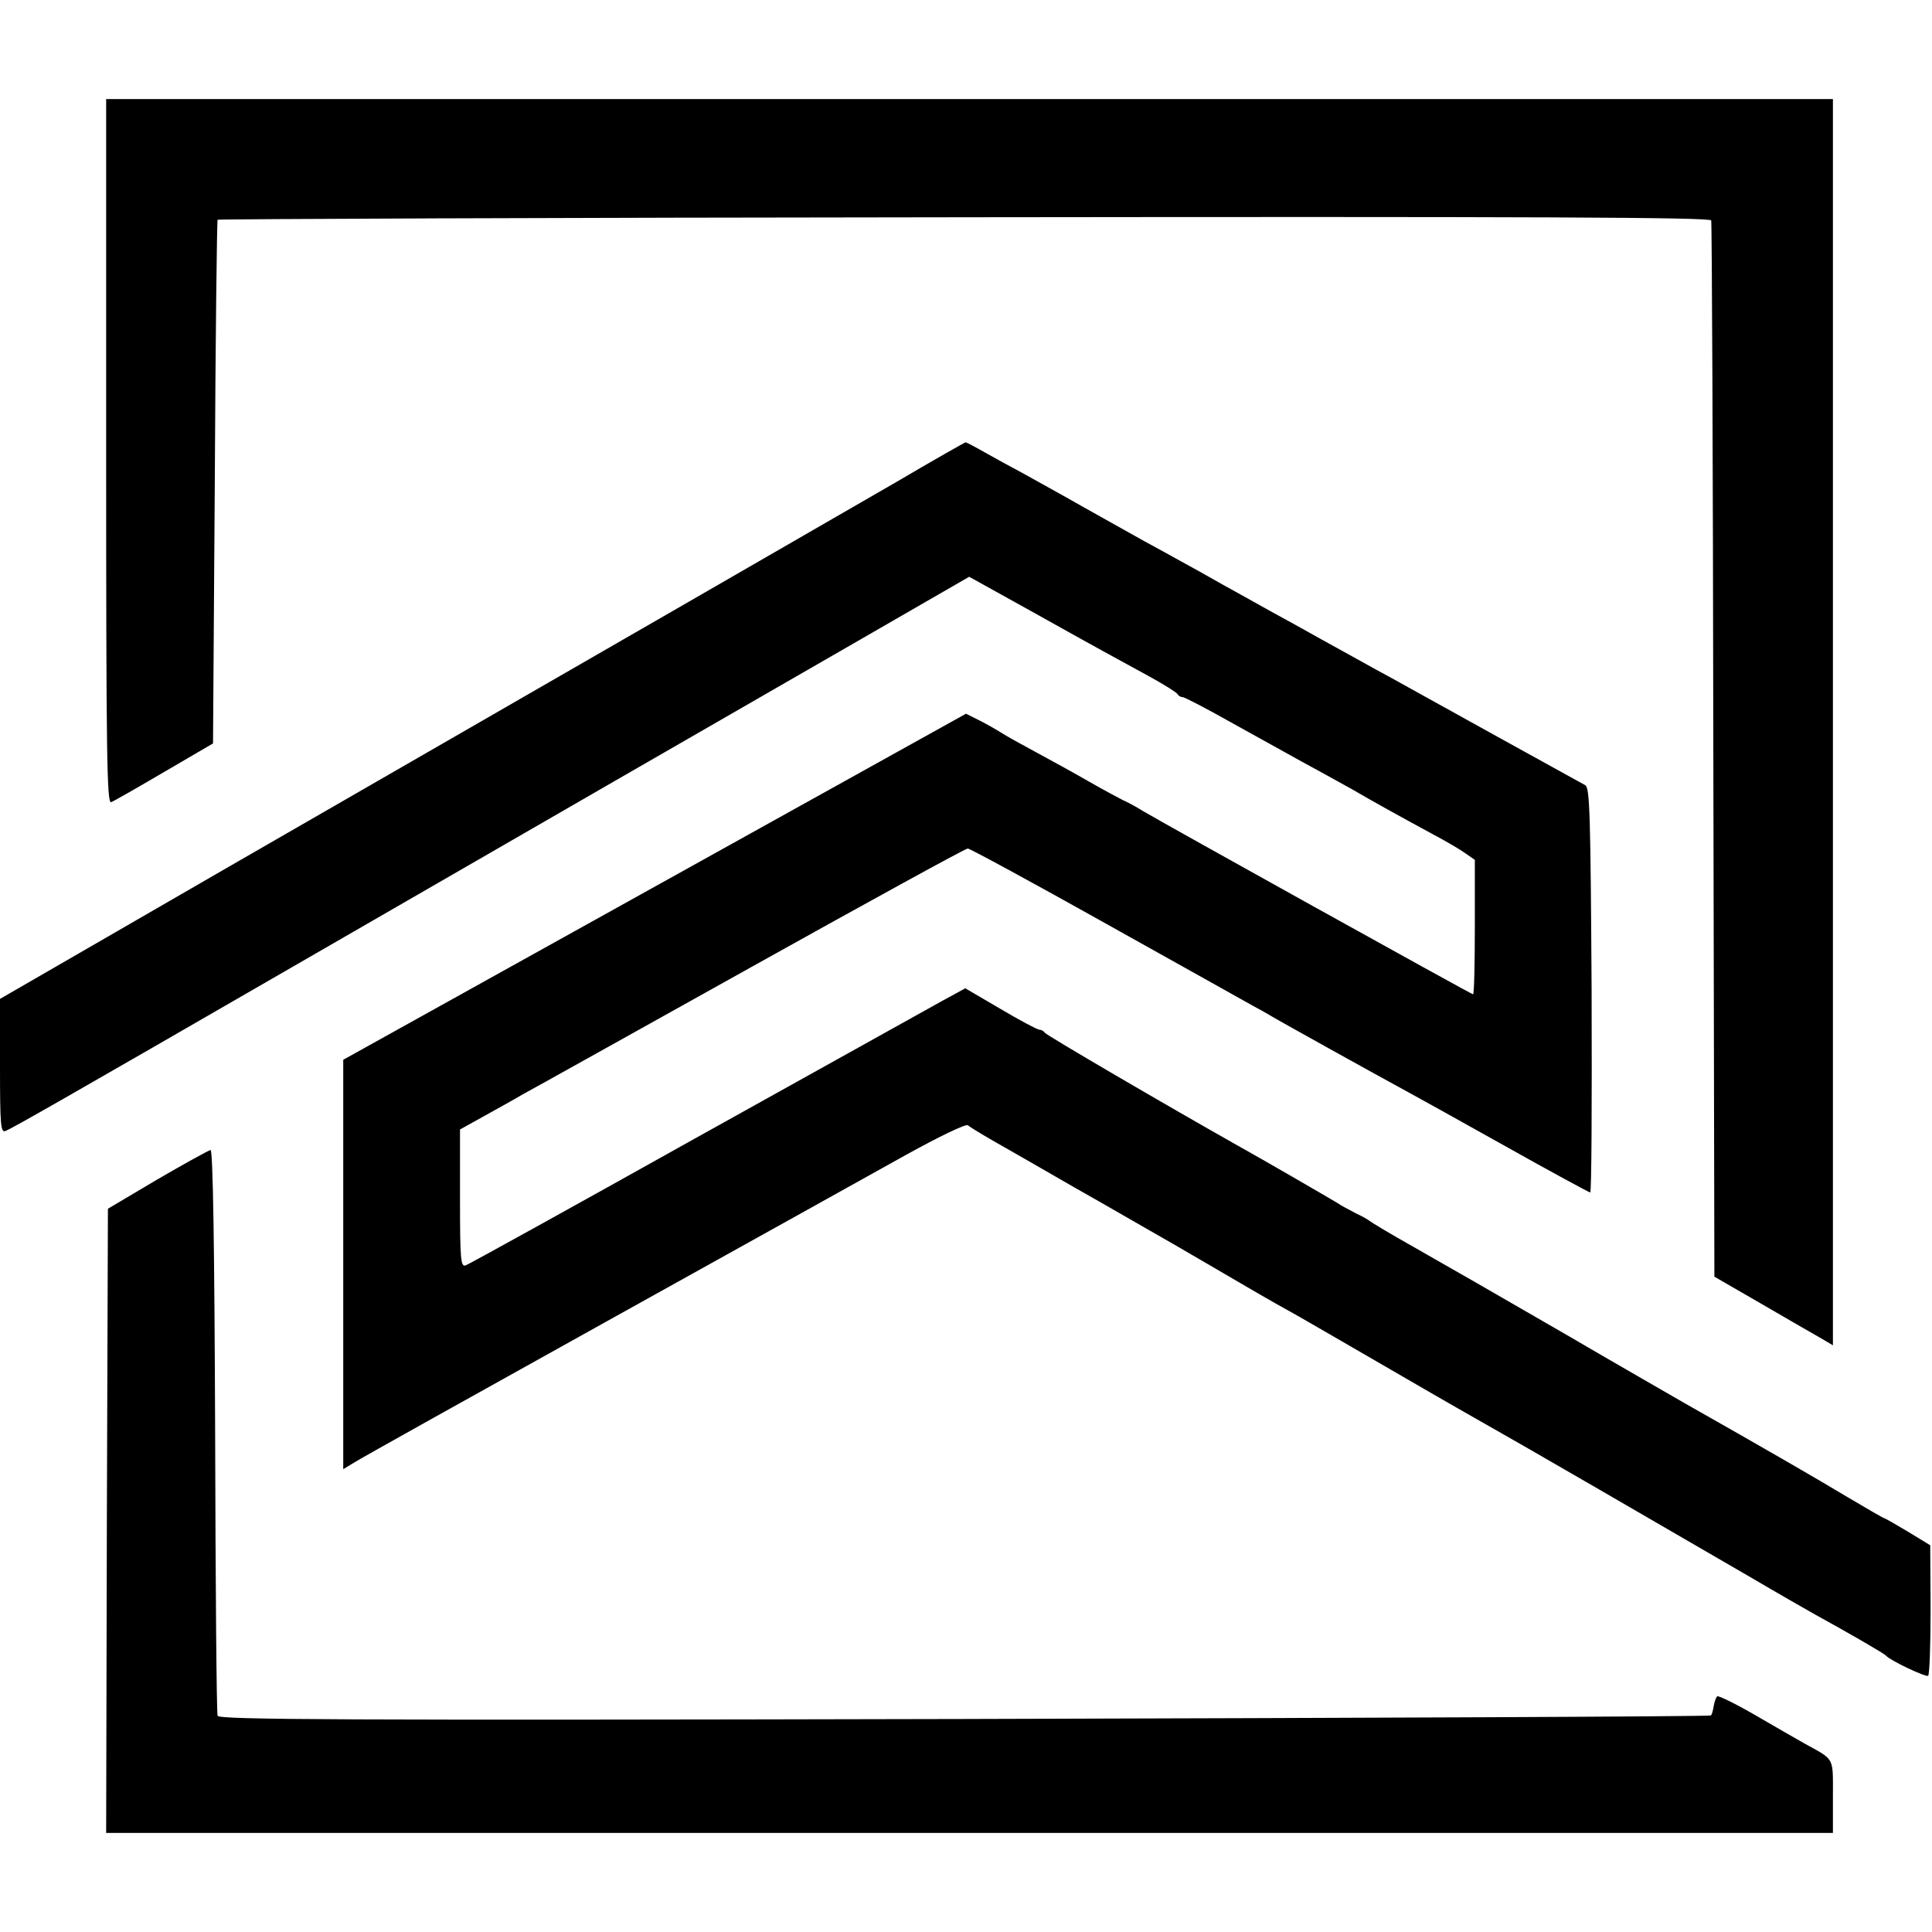
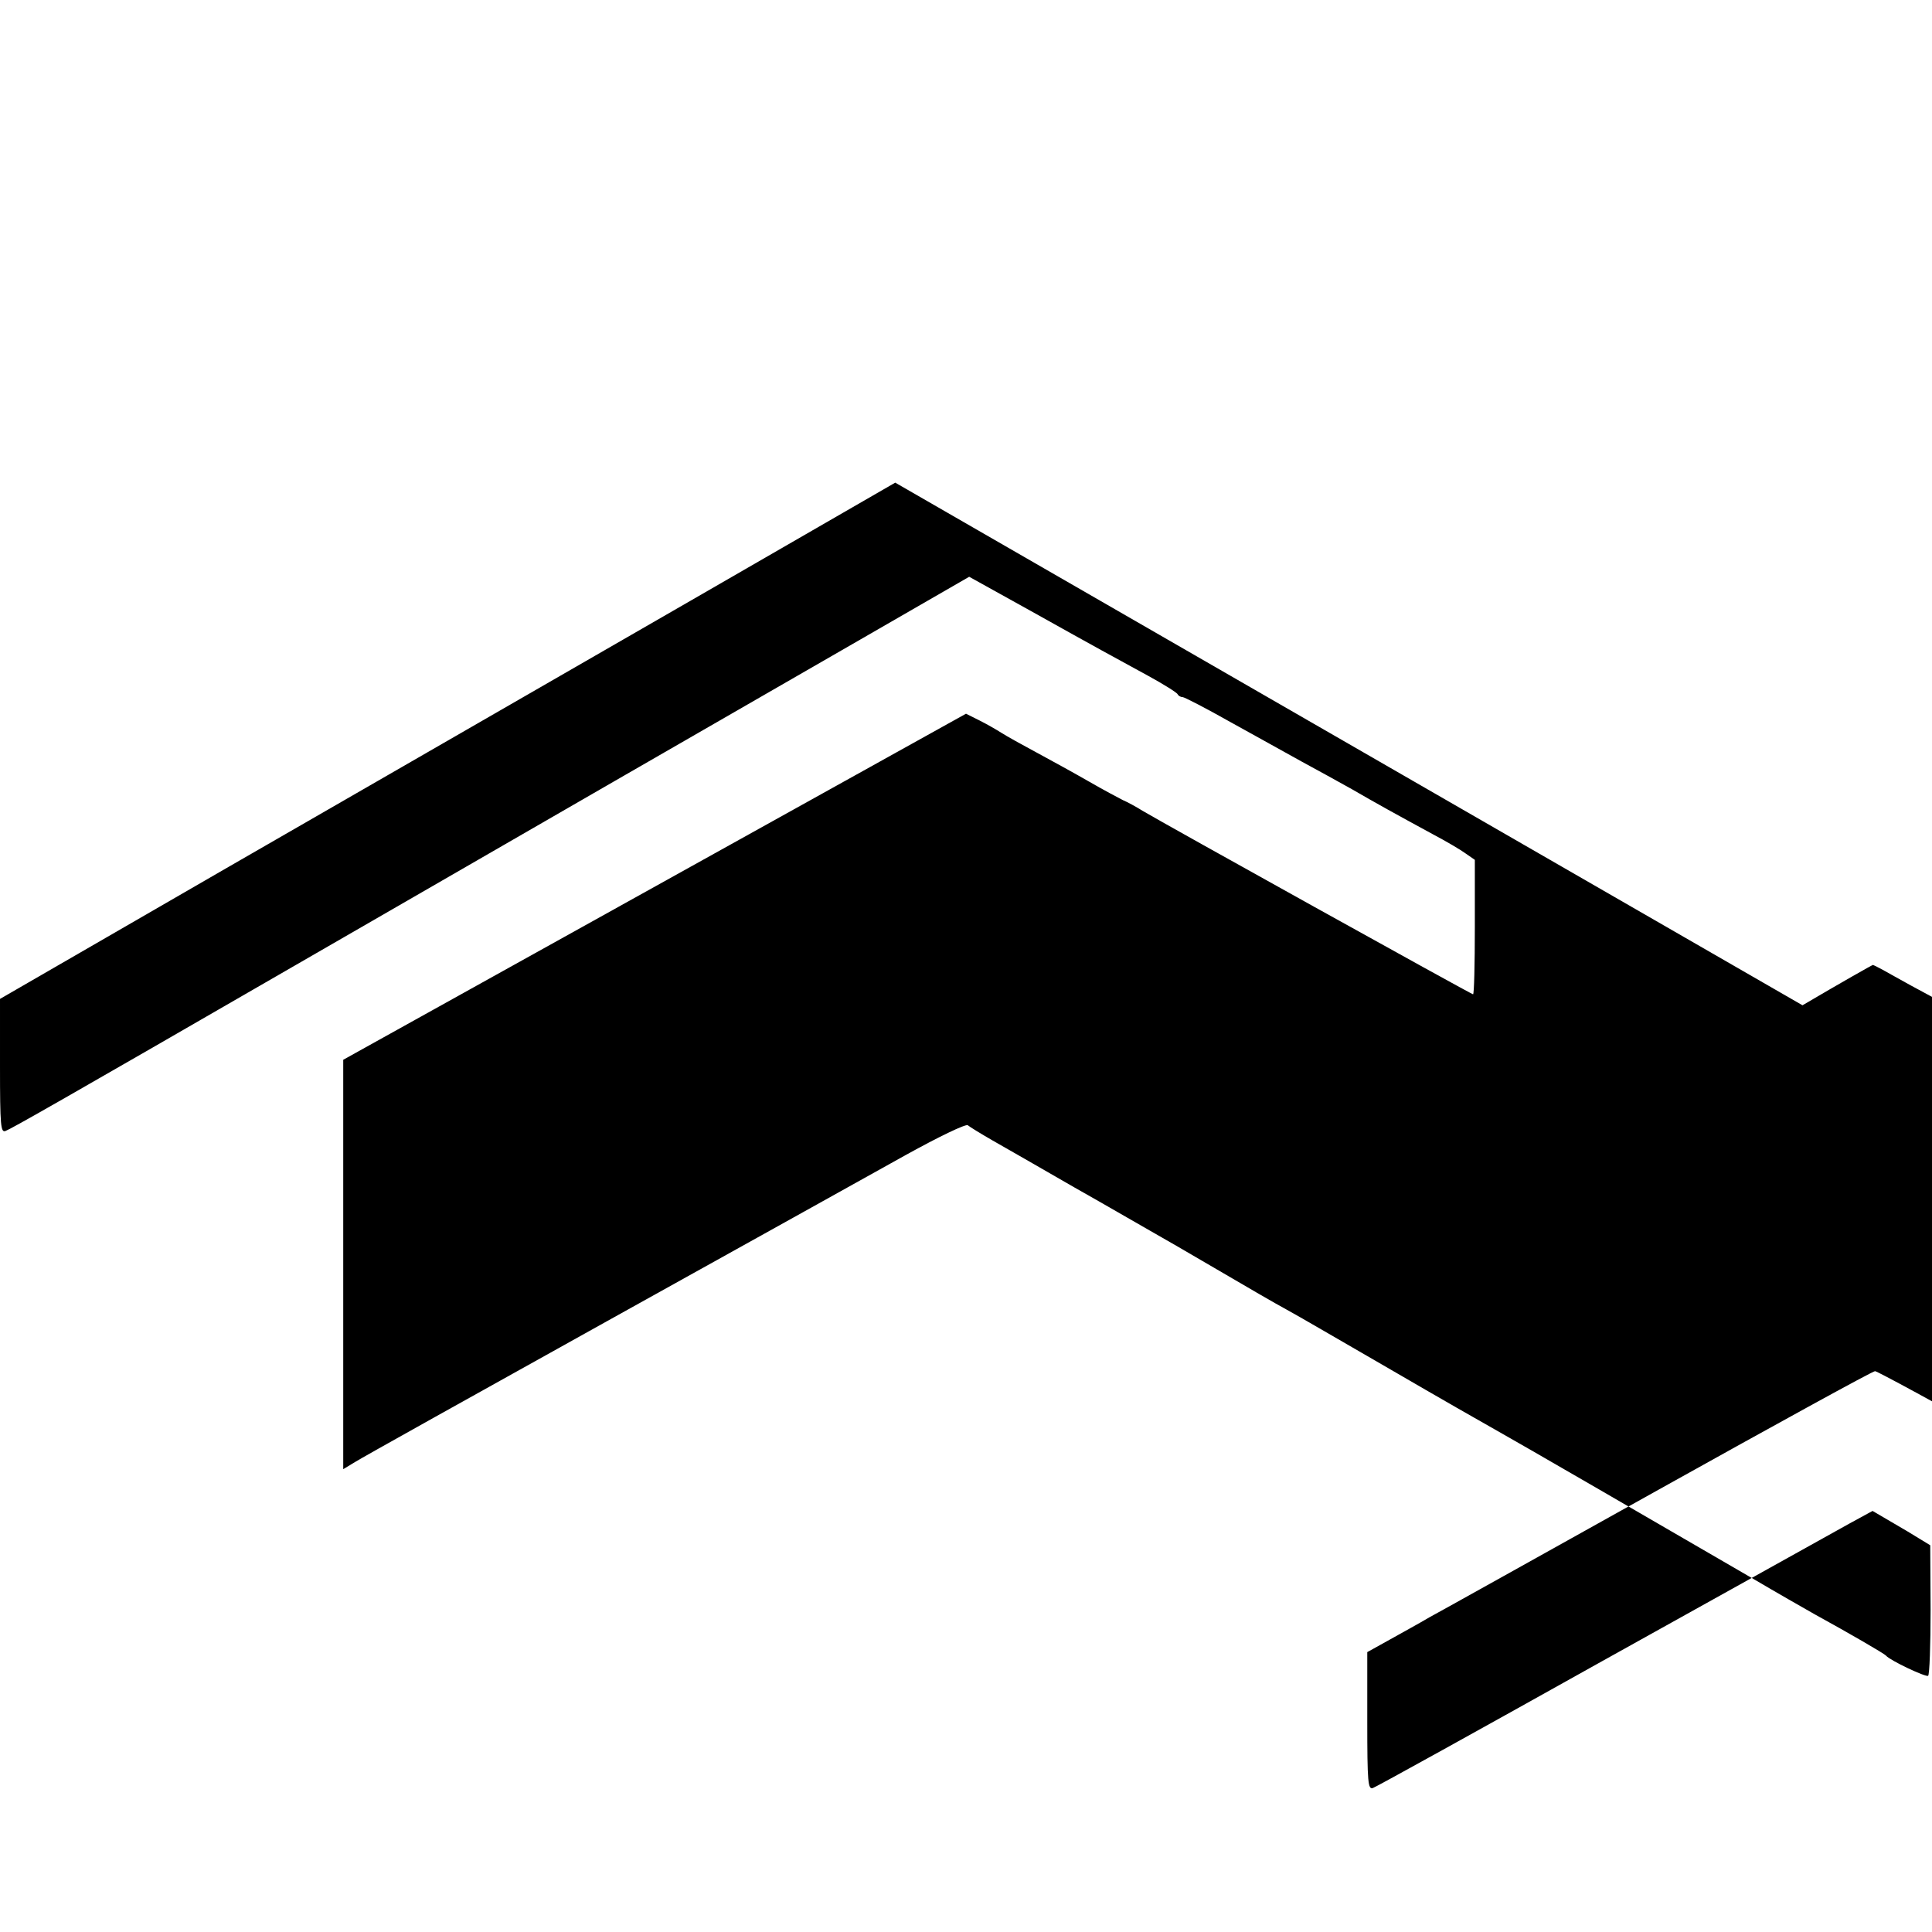
<svg xmlns="http://www.w3.org/2000/svg" version="1.0" width="546pt" height="546pt" viewBox="0 0 546 546" preserveAspectRatio="xMidYMid meet">
  <g transform="translate(0,546) scale(0.1,-0.1)" fill="#000000" stroke="none">
-     <path d="M300 4184 c0 -856 2 -995 14 -991 8 3 76 42 151 86 l137 80 5 737 c2 406 6 740 8 743 3 2 953 6 2111 7 1609 2 2106 0 2110 -9 2 -7 5 -681 6 -1499 l3 -1486 135 -78 c74 -43 150 -87 168 -97 l32 -19 0 1761 0 1761 -2440 0 -2440 0 0 -996z" />
-     <path d="M2530 4096 c-220 -127 -830 -479 -1485 -856 -242 -139 -576 -332 -742 -428 l-303 -175 0 -190 c0 -170 2 -189 16 -183 18 7 169 93 789 451 655 378 1286 742 1627 938 l307 177 173 -96 c202 -113 227 -126 333 -184 44 -24 82 -48 83 -52 2 -4 8 -8 14 -8 5 0 67 -32 136 -71 70 -39 161 -89 202 -112 41 -22 104 -57 140 -77 69 -40 125 -71 230 -128 36 -19 77 -43 92 -54 l26 -18 0 -190 c0 -104 -2 -190 -5 -190 -5 0 -878 485 -933 518 -19 12 -45 26 -57 31 -12 6 -55 29 -95 52 -40 23 -107 60 -148 82 -41 22 -86 47 -100 56 -14 9 -42 25 -62 35 l-38 19 -880 -489 -880 -489 0 -578 0 -579 33 20 c17 11 338 190 712 398 374 208 754 419 845 470 94 52 169 88 175 84 6 -5 37 -24 70 -43 33 -19 137 -78 230 -132 94 -53 190 -109 215 -123 25 -14 110 -63 190 -110 80 -47 168 -98 196 -113 28 -15 160 -92 295 -170 134 -78 267 -154 294 -169 49 -27 491 -283 730 -422 66 -39 145 -84 175 -101 93 -51 195 -110 200 -116 12 -14 112 -61 119 -57 4 3 7 87 7 187 l-1 182 -64 39 c-35 21 -65 38 -67 38 -2 0 -47 26 -101 58 -88 53 -244 143 -463 267 -41 24 -190 109 -330 191 -282 163 -267 154 -435 250 -66 37 -122 71 -125 74 -3 3 -21 13 -40 22 -19 10 -42 22 -50 28 -16 10 -211 123 -283 163 -195 110 -543 313 -545 319 -2 4 -9 8 -15 8 -7 1 -56 27 -110 59 l-99 58 -66 -36 c-37 -21 -351 -195 -699 -389 -347 -194 -638 -355 -647 -358 -14 -5 -16 15 -16 189 l0 195 63 35 c34 19 85 47 112 63 28 15 320 178 650 362 330 184 605 335 610 334 6 0 181 -95 390 -212 209 -117 396 -221 415 -232 19 -10 42 -23 50 -28 14 -9 291 -163 385 -214 22 -12 147 -81 277 -154 130 -73 239 -132 242 -132 4 0 5 257 4 571 -3 496 -5 573 -18 580 -28 15 -445 246 -490 271 -25 14 -70 39 -100 55 -30 17 -98 54 -150 83 -52 29 -120 67 -150 83 -30 17 -90 50 -133 74 -42 24 -96 54 -120 67 -23 13 -69 38 -102 56 -33 18 -112 63 -175 98 -63 36 -140 78 -170 95 -30 16 -78 42 -106 58 -28 16 -53 29 -55 29 -2 0 -92 -51 -199 -114z" />
-     <path d="M445 2127 l-140 -83 -3 -882 -2 -882 2440 0 2440 0 0 103 c0 113 6 102 -79 149 -20 11 -82 47 -139 80 -57 33 -106 57 -109 54 -4 -4 -8 -16 -10 -28 -2 -12 -5 -24 -8 -26 -2 -3 -952 -7 -2109 -10 -1778 -4 -2106 -2 -2111 9 -3 8 -6 371 -7 806 -2 521 -6 793 -13 793 -5 -1 -73 -38 -150 -83z" />
+     <path d="M2530 4096 c-220 -127 -830 -479 -1485 -856 -242 -139 -576 -332 -742 -428 l-303 -175 0 -190 c0 -170 2 -189 16 -183 18 7 169 93 789 451 655 378 1286 742 1627 938 l307 177 173 -96 c202 -113 227 -126 333 -184 44 -24 82 -48 83 -52 2 -4 8 -8 14 -8 5 0 67 -32 136 -71 70 -39 161 -89 202 -112 41 -22 104 -57 140 -77 69 -40 125 -71 230 -128 36 -19 77 -43 92 -54 l26 -18 0 -190 c0 -104 -2 -190 -5 -190 -5 0 -878 485 -933 518 -19 12 -45 26 -57 31 -12 6 -55 29 -95 52 -40 23 -107 60 -148 82 -41 22 -86 47 -100 56 -14 9 -42 25 -62 35 l-38 19 -880 -489 -880 -489 0 -578 0 -579 33 20 c17 11 338 190 712 398 374 208 754 419 845 470 94 52 169 88 175 84 6 -5 37 -24 70 -43 33 -19 137 -78 230 -132 94 -53 190 -109 215 -123 25 -14 110 -63 190 -110 80 -47 168 -98 196 -113 28 -15 160 -92 295 -170 134 -78 267 -154 294 -169 49 -27 491 -283 730 -422 66 -39 145 -84 175 -101 93 -51 195 -110 200 -116 12 -14 112 -61 119 -57 4 3 7 87 7 187 l-1 182 -64 39 l-99 58 -66 -36 c-37 -21 -351 -195 -699 -389 -347 -194 -638 -355 -647 -358 -14 -5 -16 15 -16 189 l0 195 63 35 c34 19 85 47 112 63 28 15 320 178 650 362 330 184 605 335 610 334 6 0 181 -95 390 -212 209 -117 396 -221 415 -232 19 -10 42 -23 50 -28 14 -9 291 -163 385 -214 22 -12 147 -81 277 -154 130 -73 239 -132 242 -132 4 0 5 257 4 571 -3 496 -5 573 -18 580 -28 15 -445 246 -490 271 -25 14 -70 39 -100 55 -30 17 -98 54 -150 83 -52 29 -120 67 -150 83 -30 17 -90 50 -133 74 -42 24 -96 54 -120 67 -23 13 -69 38 -102 56 -33 18 -112 63 -175 98 -63 36 -140 78 -170 95 -30 16 -78 42 -106 58 -28 16 -53 29 -55 29 -2 0 -92 -51 -199 -114z" />
  </g>
</svg>